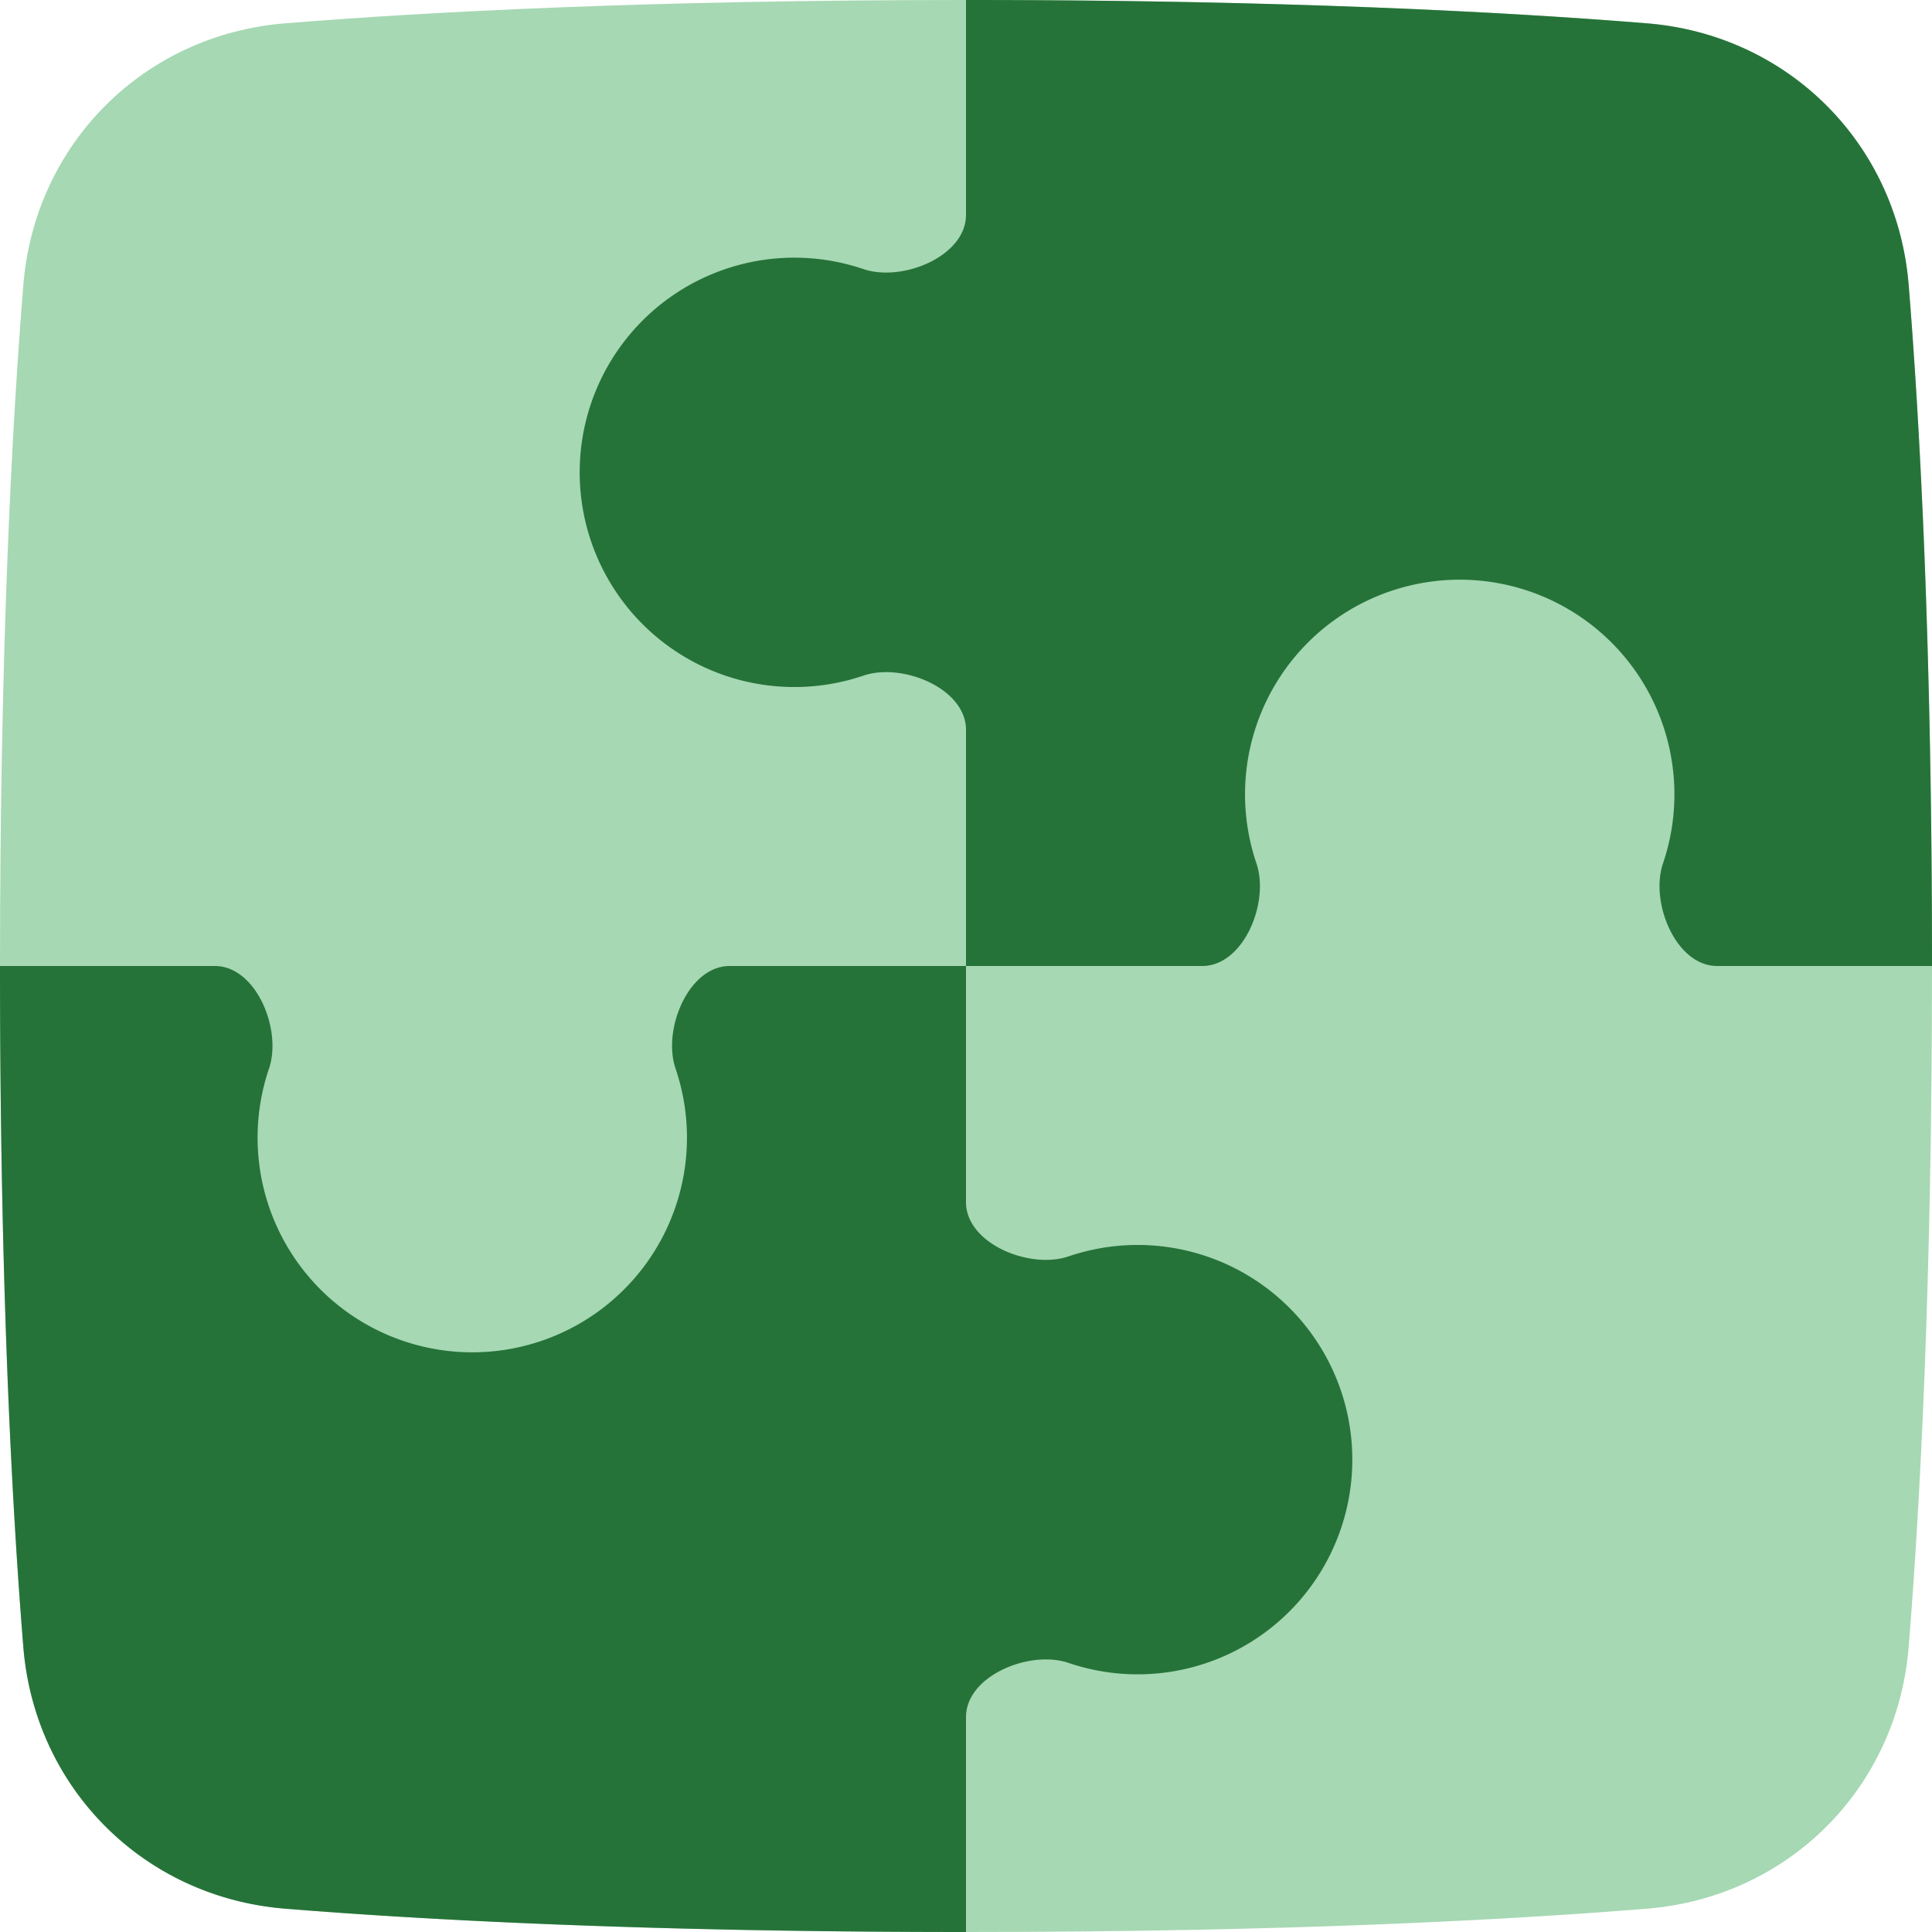
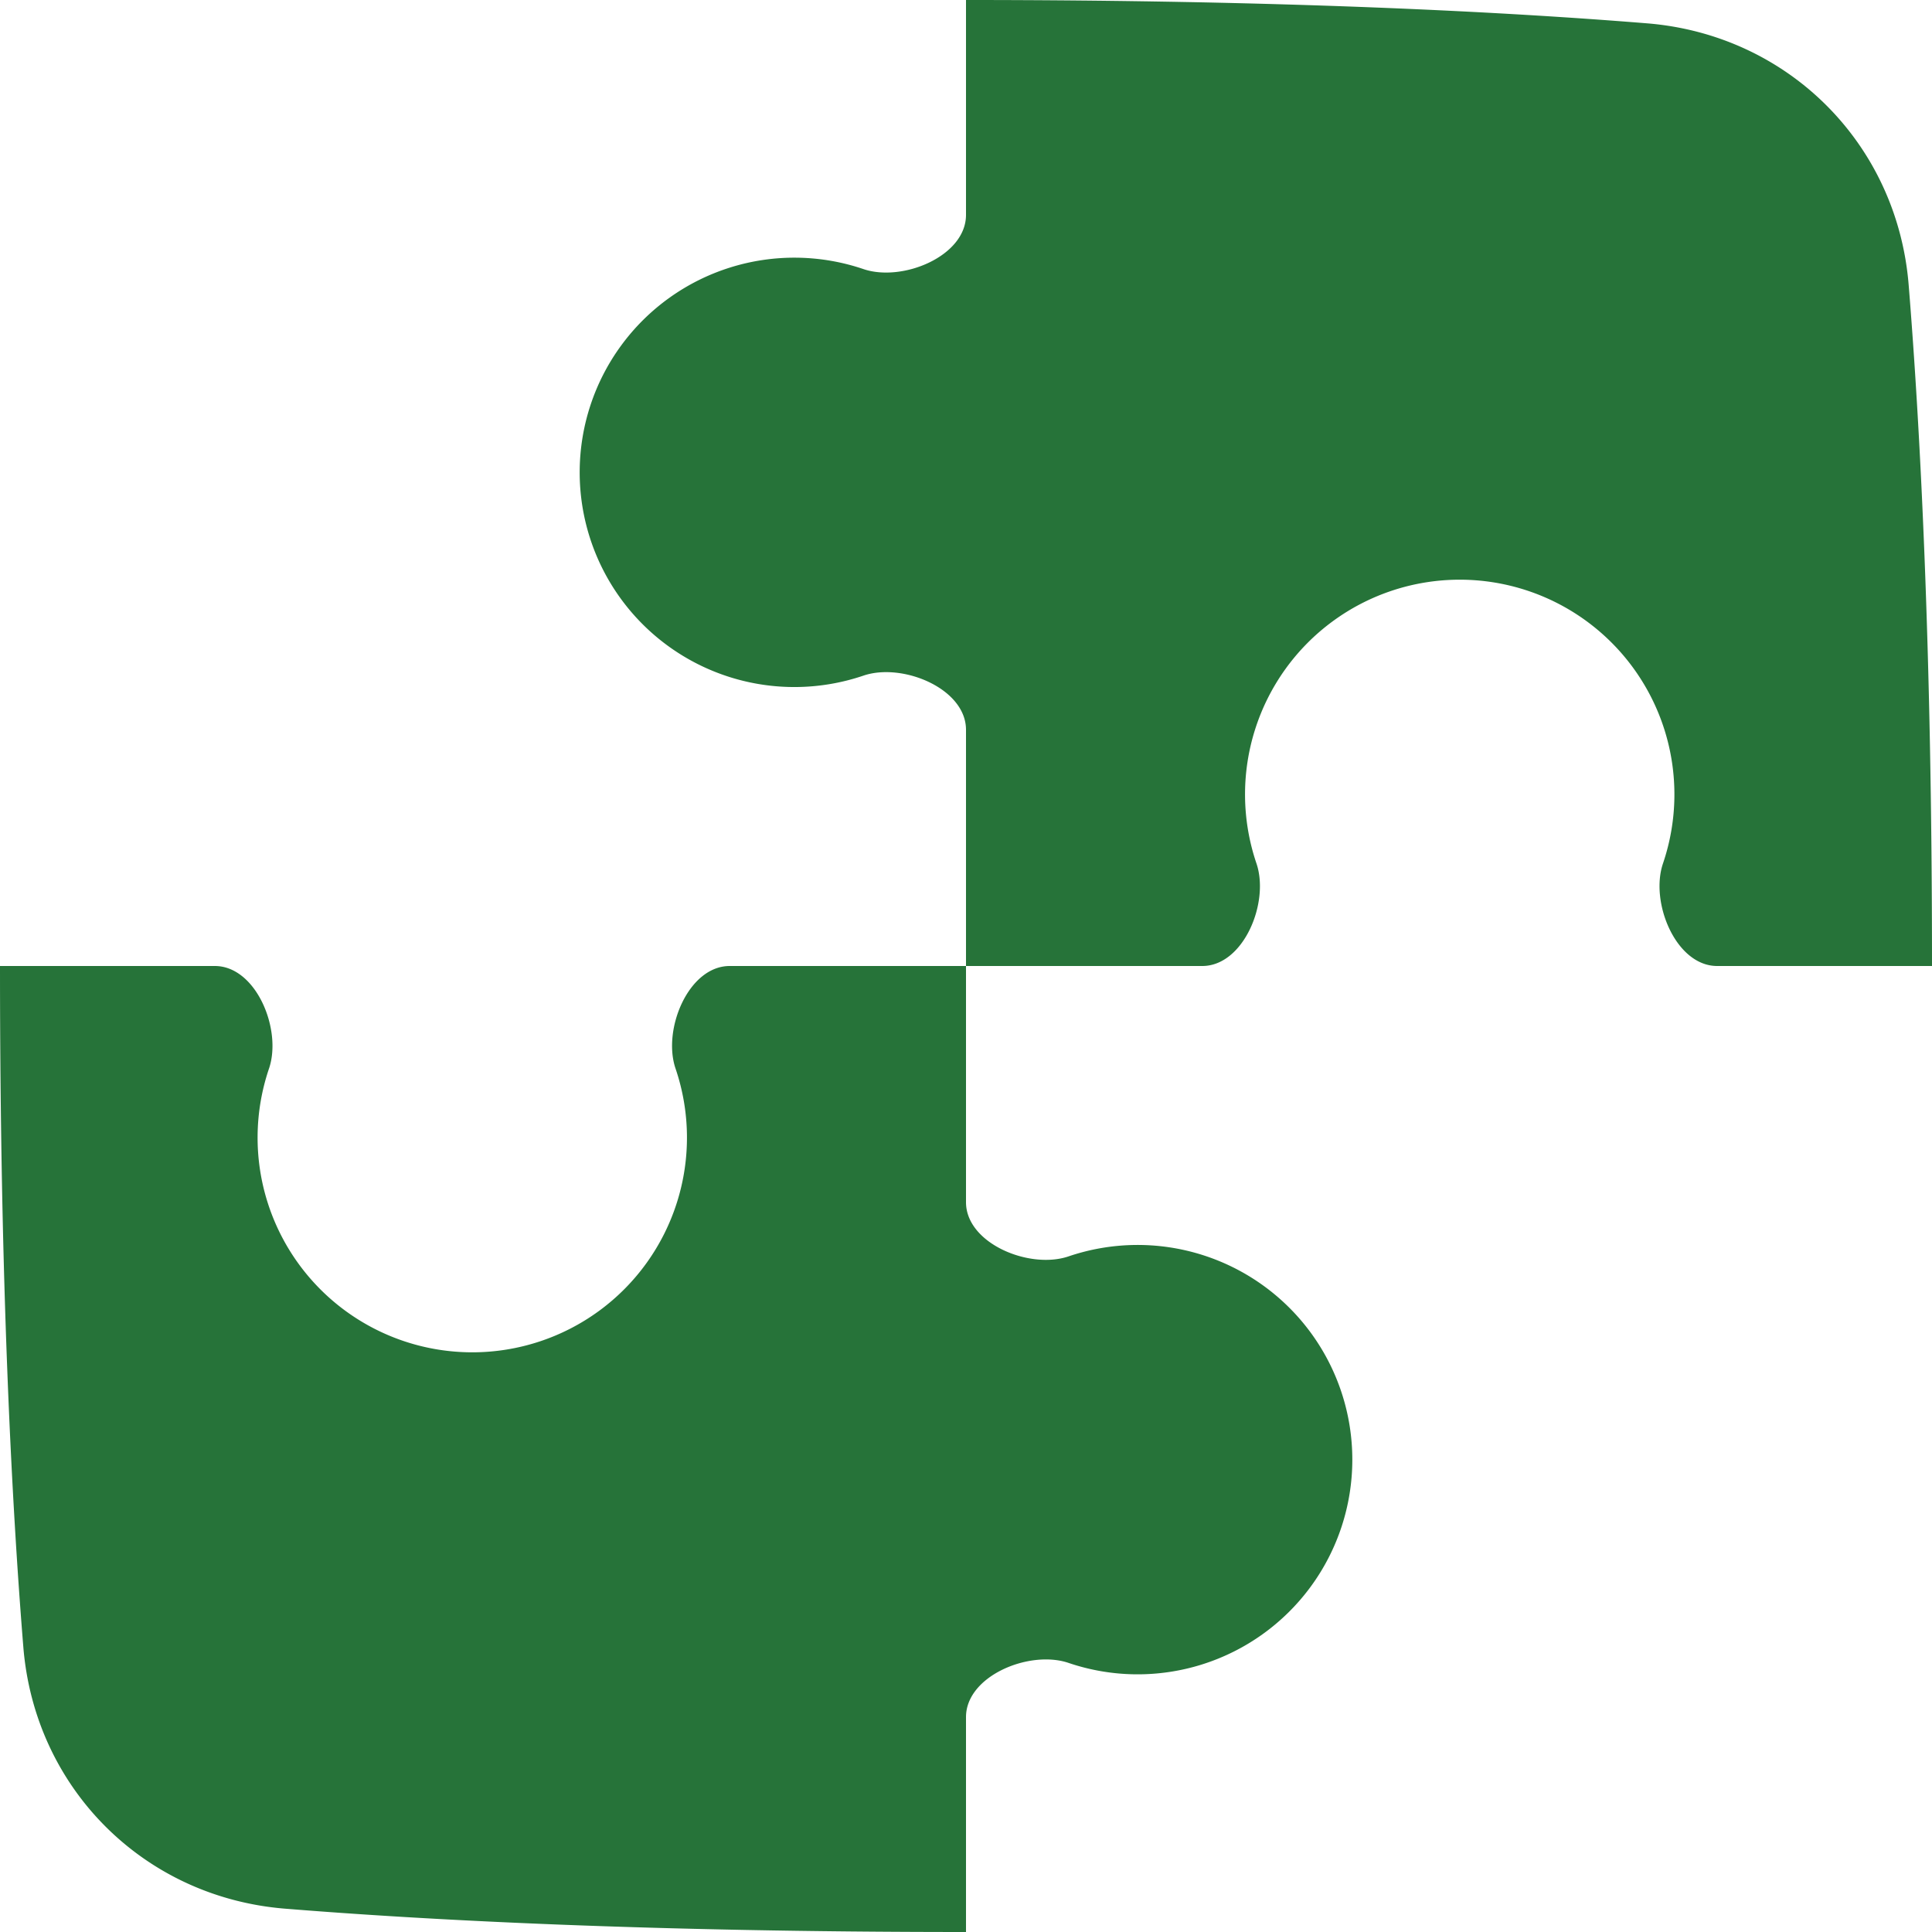
<svg xmlns="http://www.w3.org/2000/svg" width="50" height="50">
  <g fill="none">
-     <path fill="#A6D8B3" d="M25 0C16.776 0 11.008.309 7.373.604 3.72.901.901 3.72.604 7.373.31 11.008 0 16.776 0 25s.309 13.992.604 17.627c.297 3.653 3.116 6.472 6.769 6.769C11.008 49.69 16.776 50 25 50s13.992-.309 17.627-.604c3.653-.297 6.472-3.116 6.769-6.769C49.69 38.992 50 33.224 50 25s-.309-13.992-.604-17.627C49.099 3.72 46.28.901 42.627.604 38.992.31 33.224 0 25 0" />
    <path fill="#267339" d="M25 50v-5.562c0-1.067 1.643-1.745 2.654-1.402a5.556 5.556 0 1 0 0-10.521c-1.01.344-2.654-.334-2.654-1.402V25h-6.115c-1.068 0-1.746 1.643-1.402 2.654a5.556 5.556 0 1 1-10.521 0C7.305 26.644 6.627 25 5.56 25H0c0 8.224.309 13.992.604 17.627.297 3.653 3.116 6.472 6.769 6.769C11.008 49.69 16.776 50 25 50m25-25c0-8.224-.309-13.992-.604-17.627C49.099 3.72 46.28.901 42.627.604 38.992.31 33.224 0 25 0v5.562c0 1.067-1.643 1.745-2.654 1.402a5.556 5.556 0 1 0 0 10.521c1.01-.344 2.654.334 2.654 1.402V25h6.115c1.068 0 1.746-1.643 1.402-2.654a5.556 5.556 0 1 1 10.521 0c-.343 1.01.335 2.654 1.402 2.654z" />
  </g>
</svg>